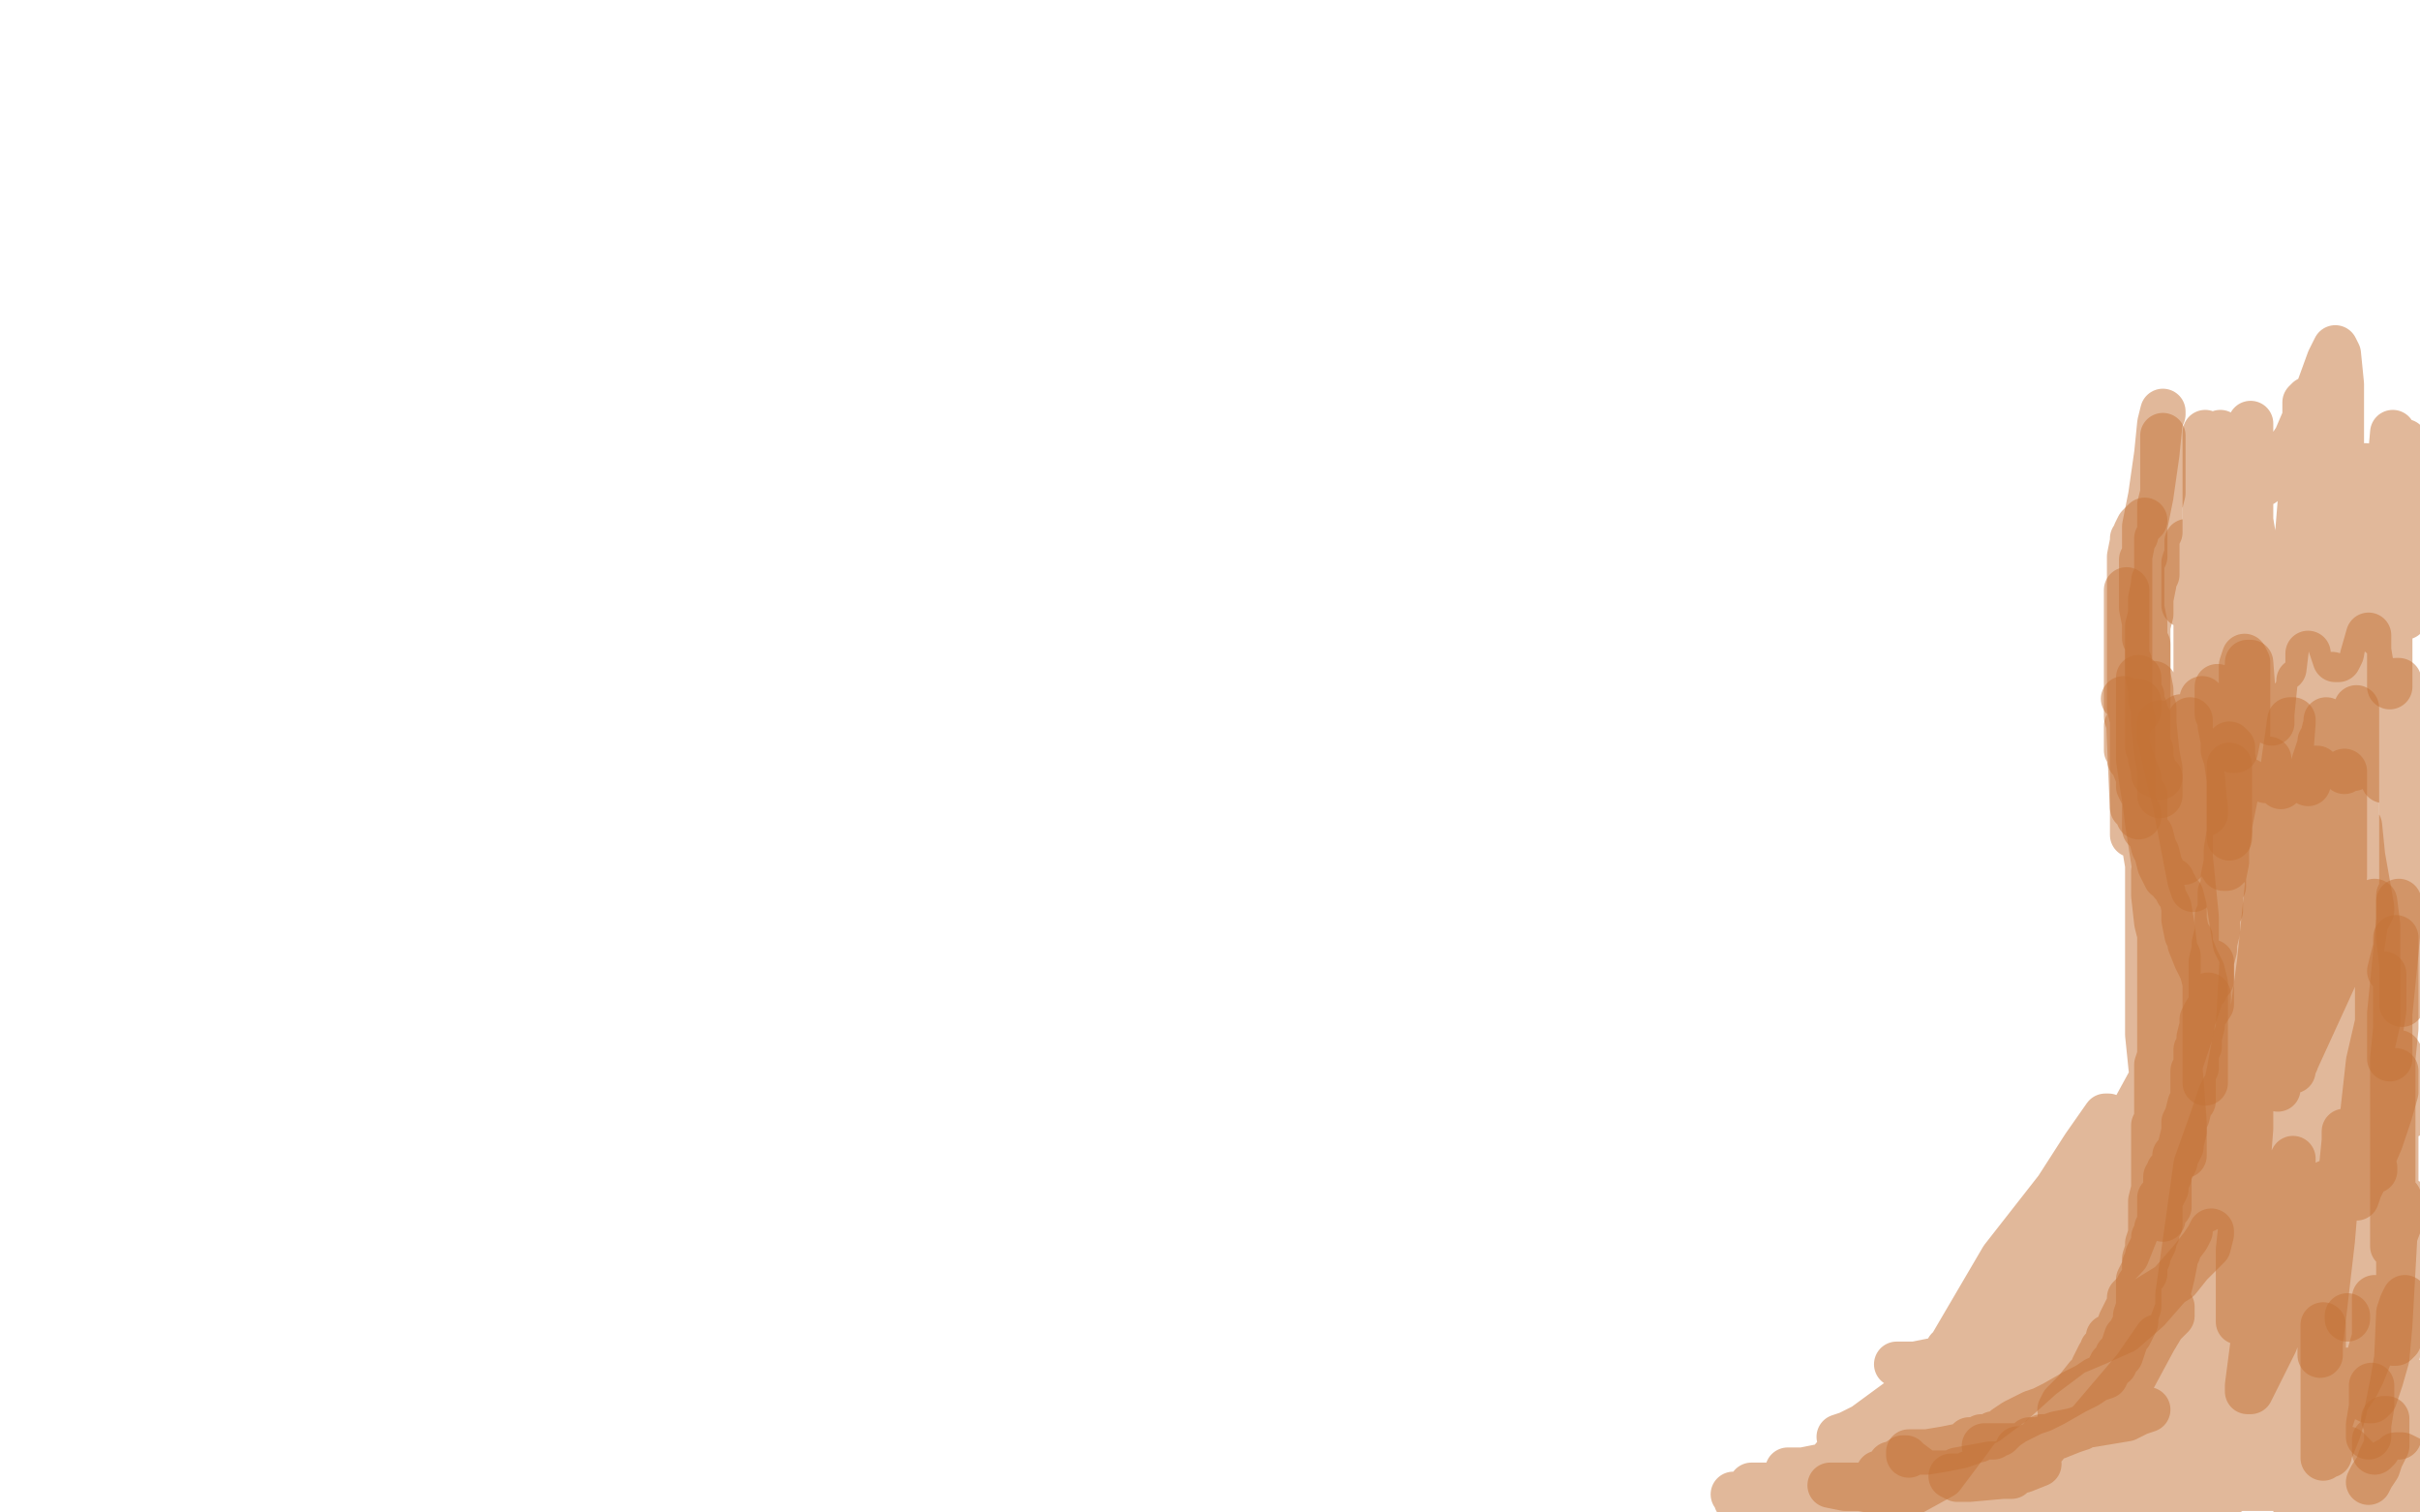
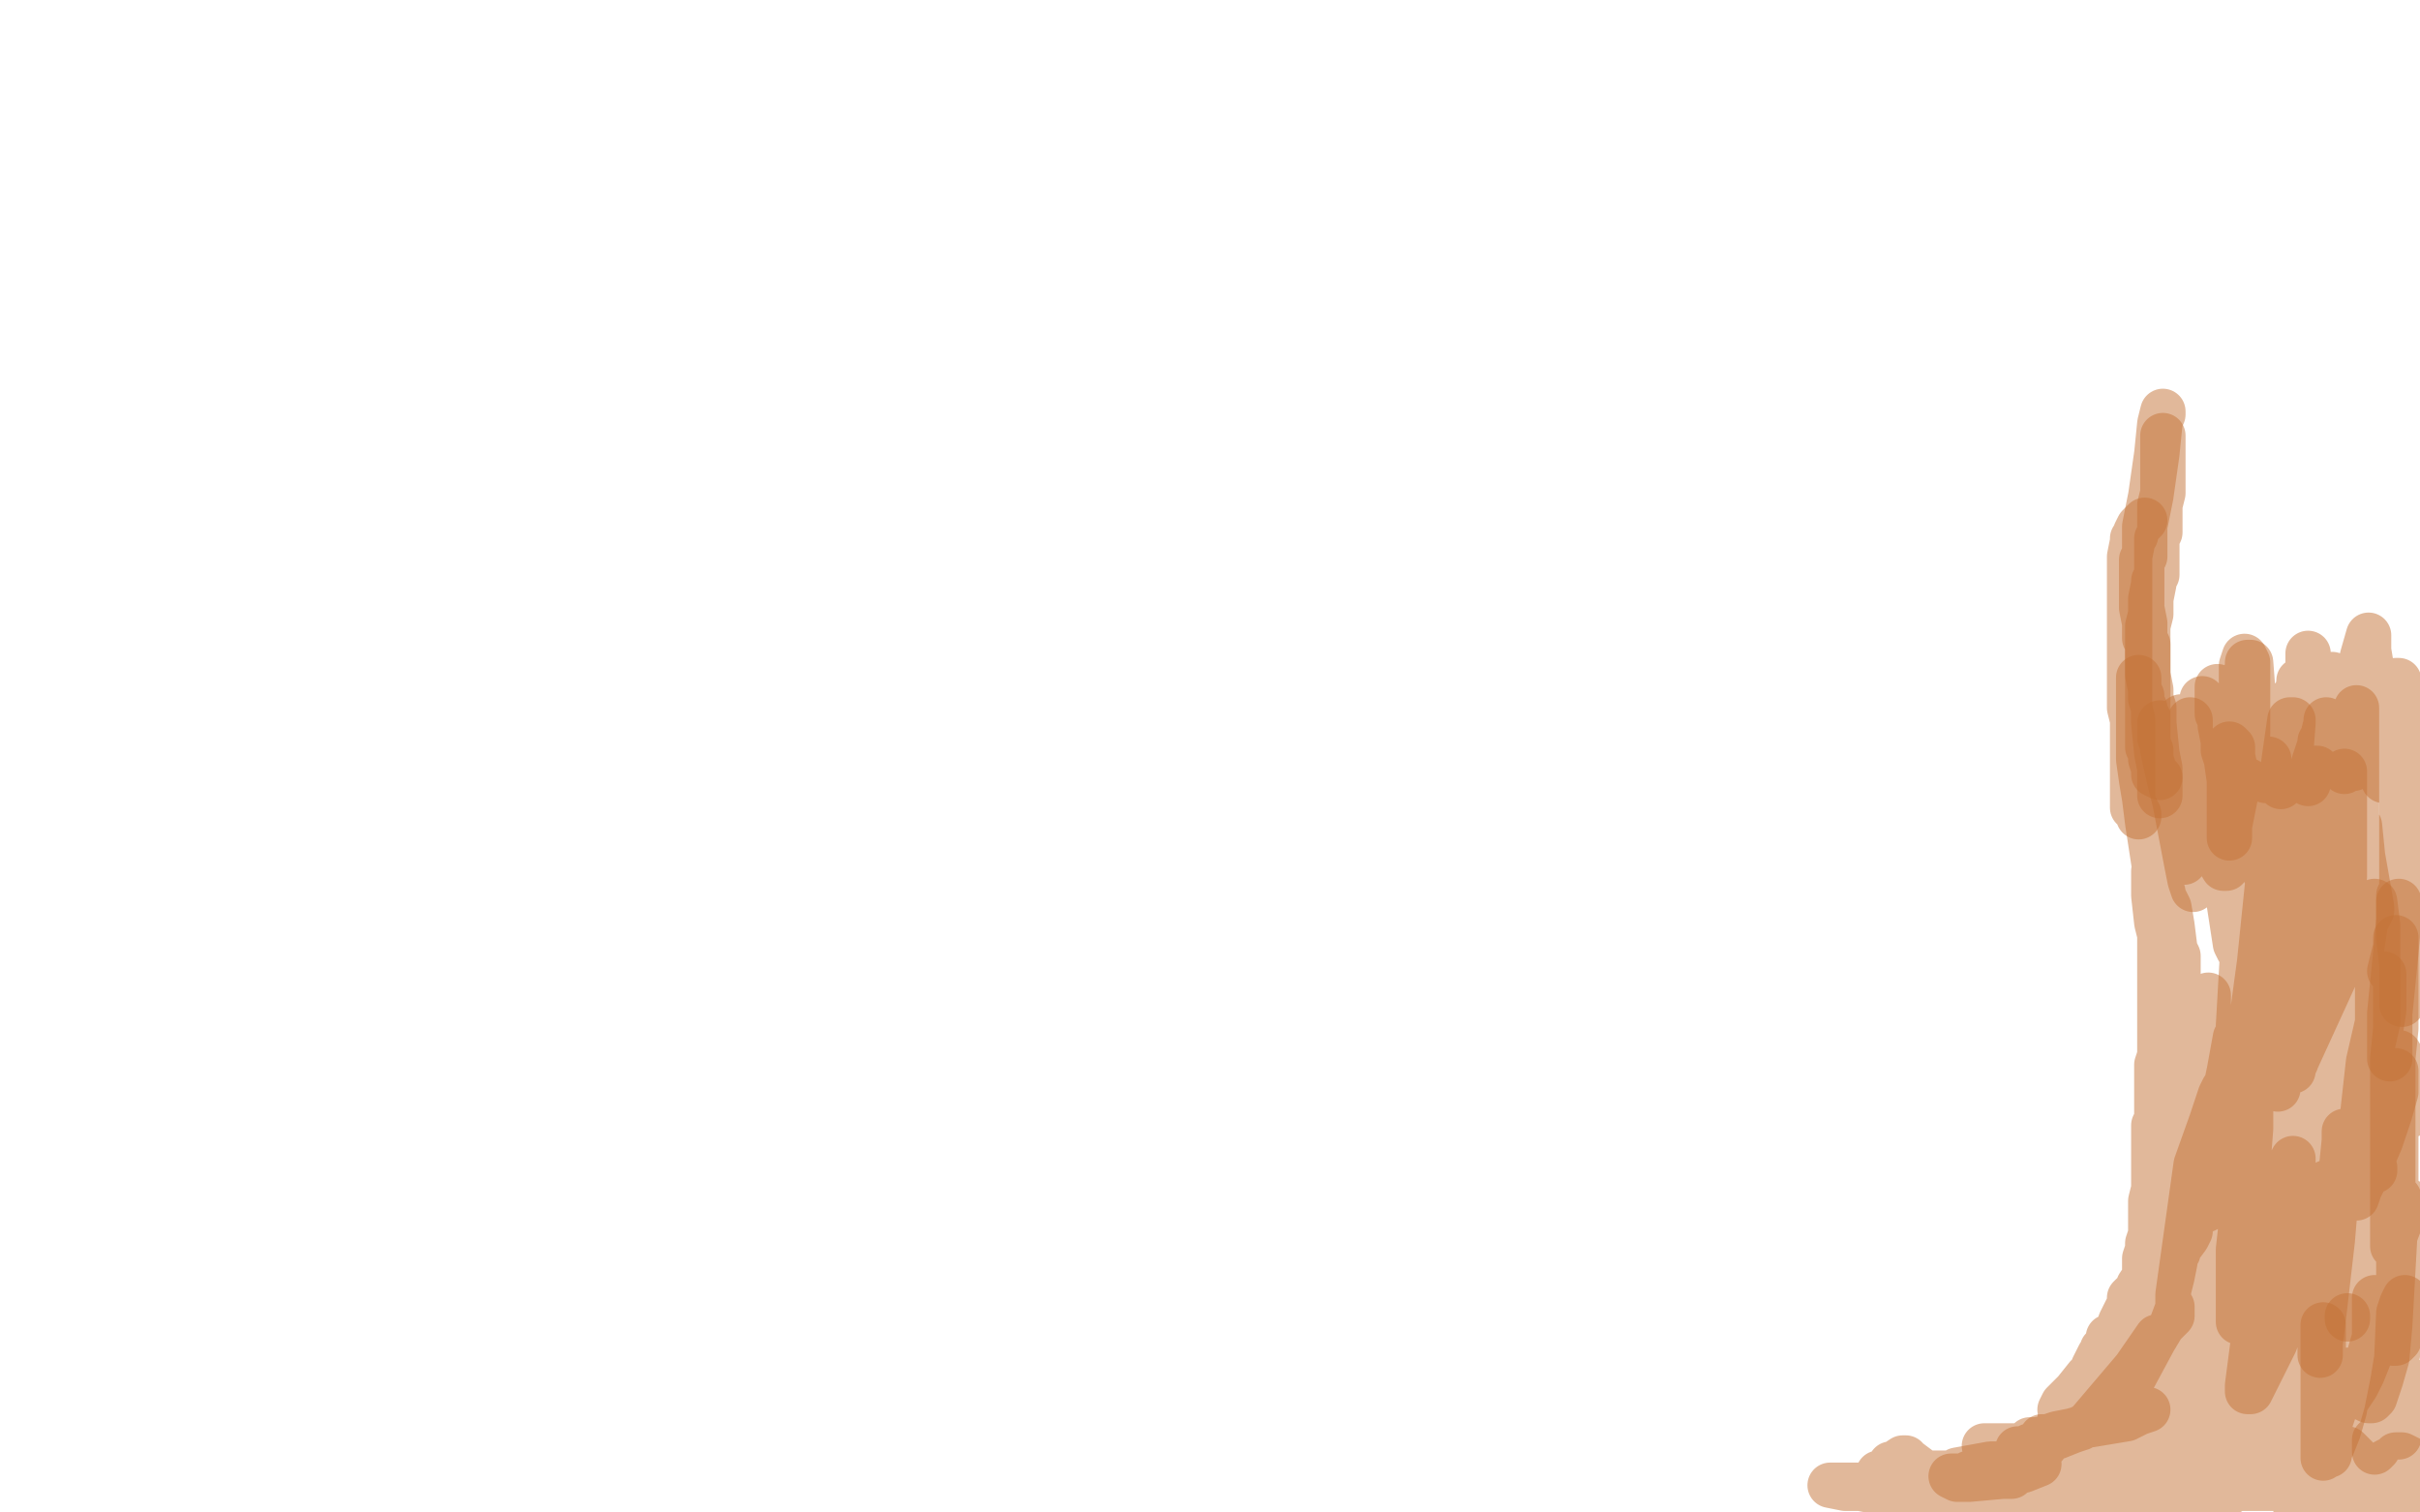
<svg xmlns="http://www.w3.org/2000/svg" width="800" height="500" version="1.1" style="stroke-antialiasing: false">
  <desc>This SVG has been created on https://colorillo.com/</desc>
  <rect x="0" y="0" width="800" height="500" style="fill: rgb(255,255,255); stroke-width:0" />
  <polyline points="733,227 733,228 733,228 733,229 733,229 733,231 733,231 733,233 733,233 733,236 733,236 734,238 734,238 734,240 735,245 735,248 736,251 737,258 737,264 737,268 737,274 737,276 737,277 737,273 739,263 742,237 742,226 743,220 743,219 744,219 745,232 746,237 747,242 748,247 749,255 749,257 749,258 749,253 749,246 749,238 749,237 749,236 749,237 749,241 750,244 751,250 753,258 754,259 754,260 752,247 749,233 750,233 750,234 752,237 753,240 755,244 757,251 757,252 757,251 757,247 757,243 757,239 758,234 760,226 760,225 761,225 761,226 761,232 762,237 762,246 763,254 763,257 763,259 763,248 763,236 763,224 763,216 763,221 764,228 766,244 767,248 768,252 768,248 768,244 769,239 770,228 771,225 771,224 771,223 773,227 774,232 774,237 775,244 775,250 775,254 775,255 775,247 775,237 775,228 776,228 776,229 777,235 778,249 778,252 778,253 778,254 779,241 779,227 781,217 783,210 783,211 783,215 784,221 786,230 787,241 788,255 788,257 788,258 790,246 791,229 792,226 792,225 793,225 793,230 793,238 794,245 794,248 794,251 794,253 794,254 794,257 794,260 794,264 794,265 794,266 794,265 794,263 794,261 794,258 794,256 794,260 794,270 794,283 794,309 794,321 794,328 794,332 794,331 794,319 793,310 793,303 793,296" style="fill: none; stroke: #c47336; stroke-width: 15; stroke-linejoin: round; stroke-linecap: round; stroke-antialiasing: false; stroke-antialias: 0; opacity: 0.5" />
  <polyline points="793,298 793,304 792,315 790,335 790,341 790,344 790,347 790,349 790,350" style="fill: none; stroke: #c47336; stroke-width: 15; stroke-linejoin: round; stroke-linecap: round; stroke-antialiasing: false; stroke-antialias: 0; opacity: 0.5" />
  <polyline points="790,321 792,313 792,313 792,310 792,310 792,319 792,319 792,330 792,330 792,340 791,350 791,377 791,389 791,398 791,410 791,412 791,410 791,407 792,403 793,397 793,396 794,402 794,410 794,424 794,427 794,429 794,430 793,430 793,428 793,422 793,419 793,416 793,417 793,422 793,426 793,429 793,432 793,440 793,443 792,444 791,444 788,442 787,438 785,430 785,429 785,434 785,442 783,449 781,454 779,458 775,464 774,465 772,467 772,466 772,463 773,459 774,456 775,454 775,453 776,453 776,454 776,459 775,466 773,473 771,478 770,480 770,481 769,471 768,463 768,455 768,441 768,439 768,438 768,441 768,446 768,451 768,469 768,476 768,479 768,482 768,481" style="fill: none; stroke: #c47336; stroke-width: 15; stroke-linejoin: round; stroke-linecap: round; stroke-antialiasing: false; stroke-antialias: 0; opacity: 0.5" />
-   <polyline points="784,460 784,458 784,458 784,465 784,465 783,471 783,475" style="fill: none; stroke: #c47336; stroke-width: 15; stroke-linejoin: round; stroke-linecap: round; stroke-antialiasing: false; stroke-antialias: 0; opacity: 0.5" />
  <polyline points="793,465 793,472 793,472 793,475 793,475 793,474 793,474 793,472 793,469 795,461 796,458 796,457 796,456 796,457 796,459 796,462 796,465 795,468 793,474 793,475 792,475 792,473 792,469 792,457 793,434 794,431 795,429 795,430 793,445 791,457 789,467 787,474 786,479 785,480 785,479 785,476" style="fill: none; stroke: #c47336; stroke-width: 15; stroke-linejoin: round; stroke-linecap: round; stroke-antialiasing: false; stroke-antialias: 0; opacity: 0.5" />
-   <polyline points="788,469 789,469 789,471 789,474 789,478 787,482 786,485 784,488 783,490" style="fill: none; stroke: #c47336; stroke-width: 15; stroke-linejoin: round; stroke-linecap: round; stroke-antialiasing: false; stroke-antialias: 0; opacity: 0.5" />
  <polyline points="776,435 776,436 776,436" style="fill: none; stroke: #c47336; stroke-width: 15; stroke-linejoin: round; stroke-linecap: round; stroke-antialiasing: false; stroke-antialias: 0; opacity: 0.5" />
-   <polyline points="737,253 737,254 737,254 737,256 737,256 737,258 737,258 737,259 737,259 737,261 737,261 737,262 737,266 737,271 737,275 736,281 736,283 736,285 735,290 735,293 734,295 734,300 734,301 733,303 733,308 732,312 732,314 731,318 731,319 731,320 731,321 731,322 731,327 731,329 731,332 729,335 728,337 728,339 727,343 727,346 726,347 726,350 726,351 726,352 726,353 725,354 725,355 725,357 725,362 725,364 724,365 723,369 722,371 722,374 721,378 721,379 720,381 719,382 719,384 718,386 717,387 717,389 716,389 716,390 716,393 715,395 714,396 714,397 714,398 714,399 714,400 714,402 714,405 713,406 713,408 712,409 712,410 712,411 711,413 710,415 710,416 709,418 709,420 709,421 708,421 707,423 707,425 707,427 707,429 707,432 706,435 706,437 704,441 703,442 702,445 701,448 700,448 700,449 699,450 699,451 698,451 697,453 696,455 693,456 690,458 686,460 679,464 675,466 672,467 666,470 663,472 661,474 659,474 659,475 658,475 656,475 655,475 654,476 653,476 652,476 651,476 651,477 648,478 643,479 637,480 632,480 631,480 631,481" style="fill: none; stroke: #c47336; stroke-width: 15; stroke-linejoin: round; stroke-linecap: round; stroke-antialiasing: false; stroke-antialias: 0; opacity: 0.5" />
-   <polyline points="729,358 729,357 729,357 729,356 729,356 729,355 729,355 729,354 729,354 729,353 729,351 729,350 729,348 729,343 729,341 729,339 729,337 729,334 729,330 729,327 729,325 728,321 727,319 726,317 724,312 724,310 723,309 722,304 722,302 722,300 721,296 720,295 719,293 718,292 718,291 716,290 714,286 713,282 712,280 711,276 710,275 709,274 709,271 709,269 709,265 709,264 709,263 708,262 707,260 707,259 707,257 705,252 704,251 704,249 703,248 703,247 703,246 703,245 703,243 703,242 703,240 704,239 704,238 705,236 706,235 707,235 707,234 707,233 707,232 706,232 705,232 704,232 702,231" style="fill: none; stroke: #c47336; stroke-width: 15; stroke-linejoin: round; stroke-linecap: round; stroke-antialiasing: false; stroke-antialias: 0; opacity: 0.5" />
  <polyline points="714,243 714,244 714,244 714,243 714,243 714,242 714,242 714,241 714,240 714,239 714,241 715,248 717,257 719,265 723,286 724,291 725,294 725,293 725,288 723,279 722,269 721,246 721,240 721,238 721,237 725,252 728,259 730,264 732,267 731,262 729,251 728,234 728,232 728,231 728,232 730,245 733,261 735,282 737,299 739,312 740,314 740,292 741,230 741,220 742,217 743,219 743,242 742,301 742,316 741,327 740,341 740,343 740,344 740,339 742,304 745,278 748,259 749,252 749,251 750,251 750,265 750,282 750,296 750,310 749,323 749,336 749,337 751,316 756,286 765,252 767,246 767,245 767,247 766,269 763,296 758,320 754,336 752,346 751,355 751,357 751,355 752,328 757,296 764,260 767,247 769,239 769,238 770,239 770,264 770,303 770,326 770,339 770,349 770,356 770,355 771,341 772,323 774,312 775,304 776,304 776,307 776,316 776,324 776,333 775,352 774,359 773,364 772,364 772,362 772,339 773,302 777,253 779,239 779,235 779,234 779,237 779,259 779,282 777,295 776,302 774,305 774,304 777,278 778,273 779,272 780,273 781,283 784,300 784,301 782,305 780,318 769,373 766,405 761,437 757,473 756,478 755,479 755,476 758,452 763,423 767,404 771,393 773,388 773,386 773,387 772,398 771,408 769,431 769,439 769,442 774,421 783,390 789,368 791,358 792,355 792,361 792,378 792,401 789,430 786,443 784,451 784,453 784,452 785,432 788,406 790,385 792,372 792,387 792,402 790,438 789,449 787,456 785,462 784,463 783,463 781,462 779,455 777,447 774,430 774,422 774,416 774,413 774,416 774,425 774,433 774,439 774,440 774,439 774,421 777,381 780,355 781,340 782,333 782,330 782,331 782,333 781,343 771,375 765,388 760,397 757,403 757,400 758,393 766,373 775,350 780,335 786,322 788,322 788,323 788,334 785,353 778,378 765,426 760,436 756,443 754,446 753,446 753,444 753,413 756,379 759,352 762,340 763,335 763,334 762,341 757,359 753,383 745,426 743,435 741,439 740,442 740,441 740,434 741,409 746,385 749,361 752,344 753,344 753,349 753,361 751,384 745,435 743,447 742,458 740,464 739,464 739,463 739,456 745,388 748,345 753,312 753,309 753,308 753,313 744,350 737,388 731,410 729,421 728,427 726,430 726,429 733,373 737,354 739,343 739,345 739,350 735,366 730,393 728,411 722,431 720,437 720,438 720,437 720,434 720,428 726,385 731,371 734,362 735,360 728,401 725,415 722,427 716,443 716,445 716,446 718,441 729,422 735,411 739,405 741,404 741,407 740,413 729,436 724,448 720,456 712,464 711,464 710,464 711,464 719,458 725,453 727,452 730,451 726,454 720,459 708,464 703,466 702,466 701,467 705,466 712,465 720,463 726,461 726,459 719,460 713,461 704,463 702,463 700,464 703,464 709,464 716,463 724,459 725,458 721,458 717,458 711,460 702,464 699,466 696,467 693,469 694,469 699,469 702,469 704,468 705,468 704,468 699,469 692,471 685,473 680,474 677,475 675,475 678,475 684,474 690,471 707,451 711,445 713,443 713,442 704,455 698,465 692,473 687,478 677,485 675,487 674,488 673,488 681,485 690,482 699,478 708,471 709,471 709,470 708,470 699,471 691,473 675,477 671,478 669,479 667,479 673,479 679,478 682,477 683,477 676,479 666,483 658,485 648,488 647,488 646,488 652,488 659,488 664,488 666,488 665,488 658,488 652,488 650,488 647,487 647,486 658,484 660,484 661,484 661,485 651,489 649,491 648,491 652,491 657,490 658,490 653,491 647,491 642,491 637,491 636,490 634,488 634,487 635,487 638,487 641,487 642,487 643,487 643,488 642,488 639,488 637,487 635,486 631,483 630,483 630,482 629,482 626,484 625,484 625,485 623,486 622,487 621,487 621,488 622,488 624,488 626,487 628,486 629,486 627,487 624,489 622,491 618,492 616,492 615,492 618,492 621,490 625,490 629,489 631,489 632,489 633,489 631,489 627,489 622,490 618,491 614,491 606,491 605,491 610,492 615,492 620,493 626,493 633,493 635,493 638,493 642,493 643,493 644,493 646,493 650,493 653,493 656,493 660,493 663,493 666,492 667,492 666,492 664,492 662,493 663,493 664,493 668,491 673,491 677,491 684,492 688,492 694,492 705,488 720,482 730,478 746,470 750,469 753,469 754,469 751,475 746,484 733,497 728,499 736,494 745,488 751,485 753,483 754,483 752,483 745,488 737,491 729,494 723,495 716,497 715,497 715,496 715,494 717,490 722,482 725,478 727,477 727,476 725,476 710,478 699,480 692,481 686,481 687,480 690,478 700,476 708,474 722,473 724,473 721,476 716,483 707,491 694,490 707,482 725,476 747,469 754,468 757,467 754,470 748,474 738,479 710,483 699,483 694,483 691,483 698,481 709,478 728,472 733,468 734,467 735,466 732,466 728,467 722,467 716,469 709,470 702,471 701,471 702,471 707,471 713,471 724,471 727,471 730,471 732,471 732,472 730,476 725,481 719,487 713,491 696,495 690,495 689,495 687,495 691,495 697,495 706,495 718,496 721,496 723,496 713,498 694,499 682,499 664,497 659,496 658,496 658,495 667,494 678,494 686,494 695,492 696,492 696,491 695,491 694,492 697,492 701,493 712,493 717,493 723,493 730,489 731,489 733,489 734,489 735,490 735,492 736,492 738,492 741,492 746,492 751,492 758,492 766,494 768,494 768,495 768,496 768,497 759,499 763,498 769,497 776,497 784,498 785,499 770,499 777,491 782,487 789,483 791,482 793,482 794,482 794,483 793,483 792,483 792,482 792,481 794,481 798,483 799,494 784,495 778,492 774,487 772,481 772,480 774,479 775,479 776,479 777,480 780,483 781,484 783,485 786,486 787,487 788,487 789,488 789,489 789,490 790,490 791,489 791,488 780,488 767,488 756,486 738,474 734,469 732,465 732,459 737,449 744,438 762,422 772,418 778,418 782,417 782,418 782,420 774,435 767,444 761,449 753,452 748,449 747,444 751,425 757,417 770,410 788,399 794,397 796,397 796,398 793,405 787,421 766,454 761,462 757,467 756,467 755,467 756,450 760,438 770,420 774,414 775,411 776,410 777,410 777,414 775,444 771,468 766,483 763,494 767,480 772,465 775,447 777,426 778,420 778,418 779,416 779,414 780,404 781,392 786,370 793,348 799,358 797,363 796,369 795,369 794,368 794,367 793,365 793,361 792,359 791,357 791,354 791,355 792,358 793,360 794,361" style="fill: none; stroke: #c47336; stroke-width: 15; stroke-linejoin: round; stroke-linecap: round; stroke-antialiasing: false; stroke-antialias: 0; opacity: 0.5" />
  <polyline points="775,256 775,255 775,255 775,256 775,256 775,257 775,257 775,260 775,260 775,266 775,273 775,290 774,296 774,298 774,297 774,295 774,292 774,289 774,283 774,266 774,261 774,259 774,262 774,270 774,278 774,286 773,303 773,306 772,307 771,306 771,303 770,296 767,276 766,265 766,257 766,254 765,254 765,257 763,264 761,275 761,276 760,277 759,276 759,275 759,269 758,255 758,252 758,251 758,250 758,255 756,265 755,273 754,280 753,290 752,291 751,291 749,289 748,286 746,280 743,264 743,260 743,258 743,261 743,263 743,265 743,270 743,275 743,276 742,276 740,259 738,250 738,247 737,246 737,247 737,257 737,265 737,272 737,285 736,287 735,287 732,282 729,274 727,262 724,241 724,238 724,242 722,252 722,260 722,278 722,282 722,284 722,285 722,284 722,281 718,273 717,268 716,266 715,264 714,264 714,265 714,266 714,269 715,272 716,275 717,279 717,280 717,279 717,277 717,276 715,272 711,261 710,255 709,250 709,249 709,250 710,252 714,259 716,264 719,273 719,274 719,273 719,269 714,257 713,251 711,248 710,244 710,243 710,242 710,240 710,237 709,236 709,234 708,234 708,233 708,232 708,230 707,228 707,227 707,226 707,225 707,224 707,225 707,228 707,230 707,232 707,235 707,237 707,238 707,243 707,246 707,251 708,258 709,264 710,272 712,285 713,291 714,300 715,312 715,314 715,315 715,314 714,312 714,309 713,305 712,296 712,292 712,289 712,288 712,289 712,290 713,291 715,296 717,300 718,306 719,314 720,316 720,318 720,322 720,325 720,328 720,335 720,338 720,343 721,346 721,351 721,355 721,356 721,355 723,349 725,341 728,335 730,329 730,330 730,335 731,346 736,369 738,375 739,378 739,377 747,318 751,279 755,252 757,238 758,238 758,239 756,265 755,291 753,311 753,332 753,335 753,321 753,309 754,303 755,298 756,296 757,296 757,302 757,316 757,330 756,341 753,357 753,359 753,360 758,321 763,292 766,282 767,278 767,281 764,309 761,330 759,344 759,351 758,353 758,354 758,353 769,329 779,307 784,300 785,298 786,306 786,319 786,338 783,351 781,369 781,372 781,373 782,371 785,366 790,357 792,354 792,355 792,361 790,368 787,377 781,391 779,395 779,396 781,390 784,387 785,386 785,387 784,387 780,389 779,389 778,389 776,387 775,384 775,381 775,377 775,376 775,374 775,377 774,387 772,398 771,410 768,436 767,444 767,447 767,448 767,416 767,403 769,393 769,391 769,392 765,406 757,431 752,444 747,454 744,460 743,460 743,458 746,435 752,411 756,392 757,385 758,383 758,384 752,397 748,408 743,431 741,436 740,437 740,434 740,413 743,386 744,373 744,364 744,363 744,364 741,377 738,387 734,394 731,399 729,400 728,400 727,399 727,386 727,377 727,370 727,366 726,372 725,376 725,379 724,383 724,385 724,390 724,400 724,403 724,404 724,406 724,407 723,409 720,413 720,414 719,414 719,417 718,422 717,426 716,433 715,434 715,430 715,419 720,390 723,369 725,357 726,351 725,361 722,378 720,383 720,387 720,390 720,397 720,399 720,401 720,399 719,392 718,371 718,360 718,352 718,348 718,344 718,343 717,343 717,341 716,338 716,336 716,331 716,329 716,328 716,329 716,331 717,336 718,338 719,341 719,342 719,343 719,342 719,340 719,336 719,333 718,327 718,326 718,325 718,321 718,320 717,318 717,317 717,315 717,314 717,310 716,309 716,308 715,306 715,305 715,302 715,296 715,295 714,294 714,293 714,295 714,297 714,301 714,304 714,308 714,311 714,314 714,322 714,325 714,328 714,333 714,335 714,338 714,345 714,347 714,349 713,352 713,353 713,358 713,360 713,363 713,365 713,370 712,372 712,376 712,387 712,390 712,393 711,397 711,399 711,401 711,408 710,411 710,413 709,416 709,417 709,418 709,420 709,421 709,422 707,425 706,428 704,434 702,444 700,447 700,450 698,452 697,454 696,454 695,456 694,457 694,458 694,457 694,456 694,455 695,454 697,447 699,443 701,437 704,431 706,430 706,429 706,428 705,428 704,429 704,432 703,435 699,441 697,442 697,444 695,446 695,447 694,448 692,452 692,454 691,457 689,459 687,461 686,462 684,464 683,464 683,465 682,465 681,466 682,464 686,460 690,455 702,445 707,440 712,436 717,432 718,432 718,433 718,435 715,438 712,443 705,456 702,461 701,464 700,465 700,466 703,466 707,466 710,466 707,467 703,469 691,471 687,471 684,472 680,473 685,472 693,469 701,468 702,467 700,467 695,467 689,468 686,468 683,469 681,469 683,469 687,469 692,469 692,470 691,470 688,472 685,473 680,475 673,476 672,476 671,476 672,477 671,477 672,477 674,477 675,477 676,478 673,478 669,478 664,478 657,478 656,478 662,479 667,481 671,481 673,482 674,484 669,486 661,488 655,488 647,488 645,488 647,489 651,489 662,488 664,488 665,488 661,488 658,488 655,488 652,488 651,487" style="fill: none; stroke: #c47336; stroke-width: 15; stroke-linejoin: round; stroke-linecap: round; stroke-antialiasing: false; stroke-antialias: 0; opacity: 0.5" />
  <polyline points="715,144 715,146 715,146 715,147 715,147 715,149 715,149 715,150 715,150 715,157 715,163 714,167 714,171 714,172 714,173 714,174 714,176 713,178 713,181 713,184 713,186 713,190 712,192 712,193 711,198 711,200 711,203 710,207 710,208 710,209 710,210 710,212 710,214 710,215 710,216 710,220 710,221 710,223 710,224 710,226 710,227 710,229 710,231 710,232 710,237 710,240 710,243 710,247 711,248 711,251 712,254 712,256 714,257" style="fill: none; stroke: #c47336; stroke-width: 15; stroke-linejoin: round; stroke-linecap: round; stroke-antialiasing: false; stroke-antialias: 0; opacity: 0.5" />
  <polyline points="714,263 714,262 714,262 714,261 714,261 714,258 714,258 714,257 714,257 714,254 714,254 713,249 712,239 712,236 712,234 711,231 711,228 710,223 710,216 710,213 709,211 709,207 709,206 708,201 708,197 708,194 708,191 708,188 708,185 709,184 709,182 709,181 709,180 709,178 709,174 711,164 713,150 714,140 715,136 715,137" style="fill: none; stroke: #c47336; stroke-width: 15; stroke-linejoin: round; stroke-linecap: round; stroke-antialiasing: false; stroke-antialias: 0; opacity: 0.5" />
  <polyline points="707,270 707,269 707,269 706,268 706,268 706,267 706,267 705,267 705,267 705,266 705,266 705,264 705,264 705,263 705,262 705,257 705,254 705,251 705,248 705,246 705,245 705,242 705,238 704,234 704,233 704,231 704,229 704,227 704,226 704,221 704,219 704,217 704,216 704,214 704,213 704,209 704,208 704,206 704,204 704,202 704,199 704,196 704,195 704,194 704,193 704,192 704,191 704,189 704,187 704,184 705,179 705,178 706,177 706,176 707,174 709,172" style="fill: none; stroke: #c47336; stroke-width: 15; stroke-linejoin: round; stroke-linecap: round; stroke-antialiasing: false; stroke-antialias: 0; opacity: 0.5" />
-   <polyline points="722,200 722,199 722,199 722,197 722,197 722,194 722,194 722,193 722,193 722,191 722,191 722,186 722,186 723,183 723,180 723,179 724,180 724,182 725,186 727,205 729,215 731,226 736,244 736,247 738,248 739,248 740,243 740,234 740,209 741,194 742,183 743,172 744,172 746,184 747,198 750,223 751,232 751,236 751,239 751,238 751,236 752,226 752,212 753,202 755,191 755,190 755,198 755,207 755,218 755,220 755,221 758,196 761,159 766,130 770,119 772,115 773,117 774,127 774,151 774,165 775,173 775,181 776,181 777,181 777,178 777,173 778,169 778,166 779,165 779,164 780,164 780,174 780,183 780,192 780,197 780,201 781,191 782,180 784,177 785,179 786,188 787,196 787,203 787,207 787,210 787,208 787,205 788,197 789,195 789,194 790,193 790,194 790,196 790,202 790,216 790,223 790,226 790,227 790,225 790,222 790,214 790,199 790,186 790,171 790,170 790,171 790,172 790,175 790,181 790,198 790,201 790,203 791,195 792,185 792,182 792,180 793,180 793,185 794,194 795,203 795,204 795,193 795,181 795,152 795,146 795,158 795,167 795,178 795,184 795,187 795,189 795,185 795,181 795,174 792,153 791,146 791,143 790,154 790,168 789,199 789,208 789,210 788,208 785,186 784,171 783,160 783,155 782,154 782,156 782,158 780,174 778,188 777,200 774,216 773,218 772,218 770,212 768,197 768,183 768,158 768,154 768,153 768,155 768,156 768,160 768,179 768,189 768,193 768,196 767,195 766,177 765,156 763,141 763,132 762,133 762,136 762,138 759,145 755,151 749,159 748,160 747,160 745,155 744,151 744,147 744,140 744,142 744,163 744,177 744,190 744,200 744,203 743,203 743,200 741,178 741,163 740,151 740,144 740,145 740,152 740,167 740,172 740,175 740,176 739,176 737,169 736,160 735,151 734,144 734,143 734,145 734,147 734,154 734,172 734,176 734,179 733,179 732,178 732,175 730,156 729,148 729,145 729,143 729,144 729,145 729,166 729,186 729,211 729,238 729,245 729,248 729,247 728,245 728,239 726,208 726,198 726,193 726,209 726,223 726,238 727,253 729,267 729,269 729,268 728,257 726,246 724,237 724,235 724,234 724,235 724,238 724,248 724,270 724,283 726,303 726,307 726,309 726,310 726,309 724,302 720,288 716,275 713,259 709,242 709,240 709,241 709,242 709,246 709,256 711,280 712,295 713,305 714,312 714,313 713,310 712,299 710,284 710,281 710,280 711,292 713,306 715,317 720,325 723,333 724,336 722,336 719,330 714,303 713,292 712,289 712,288 712,310 713,317 714,323 714,331 714,333 715,334 716,337 716,351 716,356 717,361 717,363 717,365 717,361 716,350 716,321 716,304 717,295 718,292 718,297 718,308 718,345 718,362 717,374 717,393 717,398 717,399 717,389 714,349 714,321 714,290 714,271 714,274 714,303 714,334 714,357 714,389 715,397 715,401 715,403 715,400 715,391 710,342 710,311 710,281 711,257 711,255 712,255 714,270 714,287 715,318 719,359 721,371 722,380 722,382 722,379 722,371 718,318 714,275 712,247 712,228 712,226 712,227 712,229 713,241 713,257 715,289 717,300 717,306 717,308 715,292 705,239 704,225 704,221 704,219 704,231 704,244 705,266 705,273 705,276 705,268 704,245 703,219 703,204 703,197 703,195 703,206 703,218 703,226 703,237 704,240 705,243 705,245 705,243 704,237 704,236 704,237 704,241 706,262 708,274 710,286 714,303 715,307 715,308 714,291 712,278 710,270 710,268 710,267 710,277 710,285 710,293 712,305 712,310 712,314 715,319 715,320 715,321 715,322 715,327 715,329 715,330 714,331 713,331 713,330 712,327 712,322 712,318 712,312 712,309 712,308 712,309 712,310 712,314 712,324 712,335 712,358 713,367 714,373 714,377 714,375 714,370 716,360 717,358 713,370 709,382 706,393 703,400 702,406 700,413 701,409 704,399 705,398 703,400 701,405 694,413 692,415 691,415 690,415 690,416 690,417 689,417 689,419 689,421 687,423 686,424 683,427 682,428 679,431 678,432 677,434 676,435 675,437 674,438 672,439 671,440 669,443 667,443 667,445 664,448 662,449 661,451 659,453 658,455 657,456 656,458 656,457 657,457 659,456 663,455 668,454 674,452 693,444 702,440 710,433 724,417 728,412 730,409 731,407 731,408 730,412 724,418 720,423 707,431 675,455 665,464 657,470 643,477 637,479 632,480 627,480 625,480 624,480 625,479 628,476 633,469 638,463 658,451 669,444 683,433 698,413 702,409 705,405 707,402 708,402 707,405 703,415 670,450 651,476 642,488 622,499 624,496 633,476 645,458 662,431 695,390 706,366 712,355 719,341 721,338 724,332 726,329 727,326 730,319 730,318 731,318 731,320 731,321 731,323 731,324 730,324 730,325 729,327 727,329 727,331 725,337 724,342 720,354 716,362 710,374 700,394 695,399 689,403 680,409 677,412 675,416 668,425 665,428 661,431 655,435 654,436 653,437 655,436 660,435 668,432 676,429 684,424 692,419 693,417 692,418 689,420 683,425 675,431 669,436 653,444 648,446 643,449 633,451 631,451 629,451 628,451 627,451 629,451 632,451 636,451 642,449 651,447 655,446 658,445 656,446 644,453 636,460 629,466 614,473 611,475 609,475 608,475 611,474 617,471 632,463 639,458 643,456 645,453 641,454 636,457 629,462 614,473 611,477 608,480 607,482 612,480 619,473 638,462 642,460 644,460 642,463 635,468 619,477 612,480 609,482 606,482 611,482 619,481 628,480 630,480 623,482 607,484 601,485 596,486 591,486 593,486 596,486 609,484 612,483 614,482 613,483 608,485 603,487 596,489 589,491 583,491 580,491 579,491 581,491 587,491 596,491 600,491 602,491 603,491 601,491 600,491 599,491 598,492 597,492 600,492 604,492 609,492 599,493 589,494 577,494 574,494 573,494 579,494 597,495 600,496 602,496 599,496 595,496 591,496 585,496 580,496 575,496 574,496 581,496 602,494 609,493 612,493 614,491 613,490 612,490 609,490 606,490 604,491 602,491 606,490 613,487 622,484 644,468 657,457 667,447 678,435 679,434 671,437 659,442 657,443 657,442 659,438 663,428 678,405 685,397 687,394 690,391 687,395 666,425 654,438 647,444 644,446 643,448 645,445 662,416 680,393 689,379 696,369 697,369 697,370 697,374" style="fill: none; stroke: #c47336; stroke-width: 15; stroke-linejoin: round; stroke-linecap: round; stroke-antialiasing: false; stroke-antialias: 0; opacity: 0.5" />
</svg>